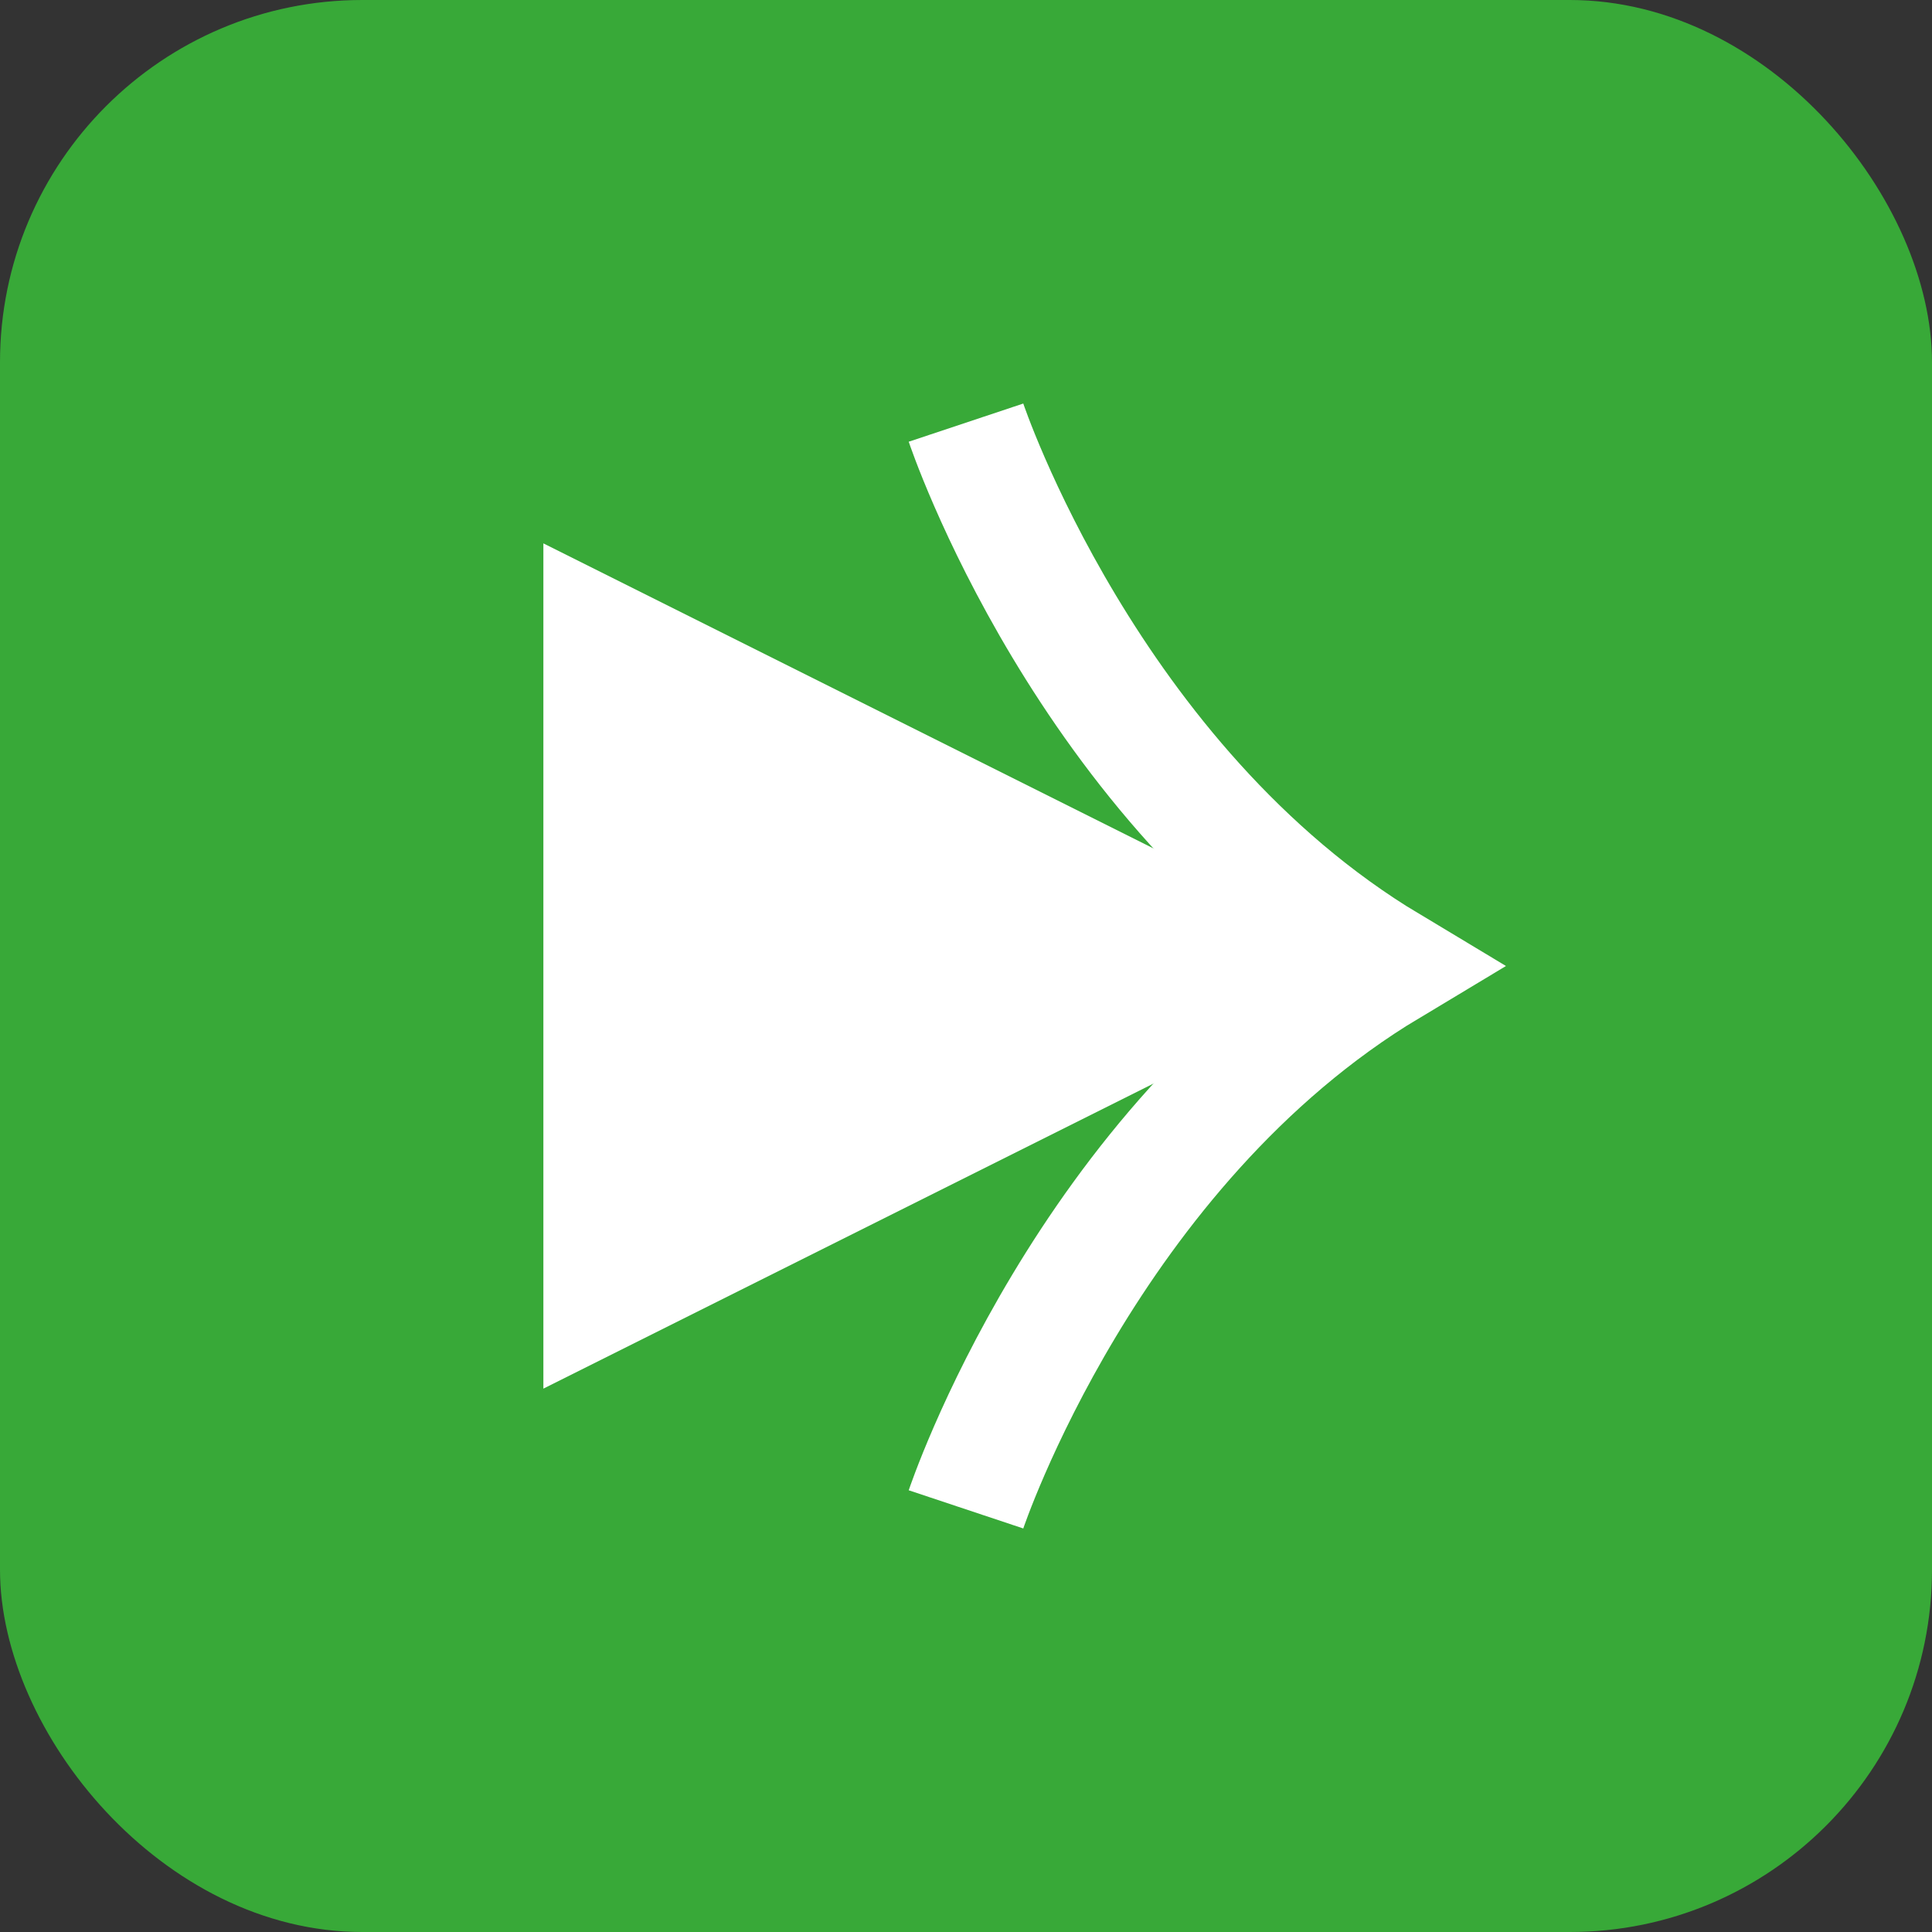
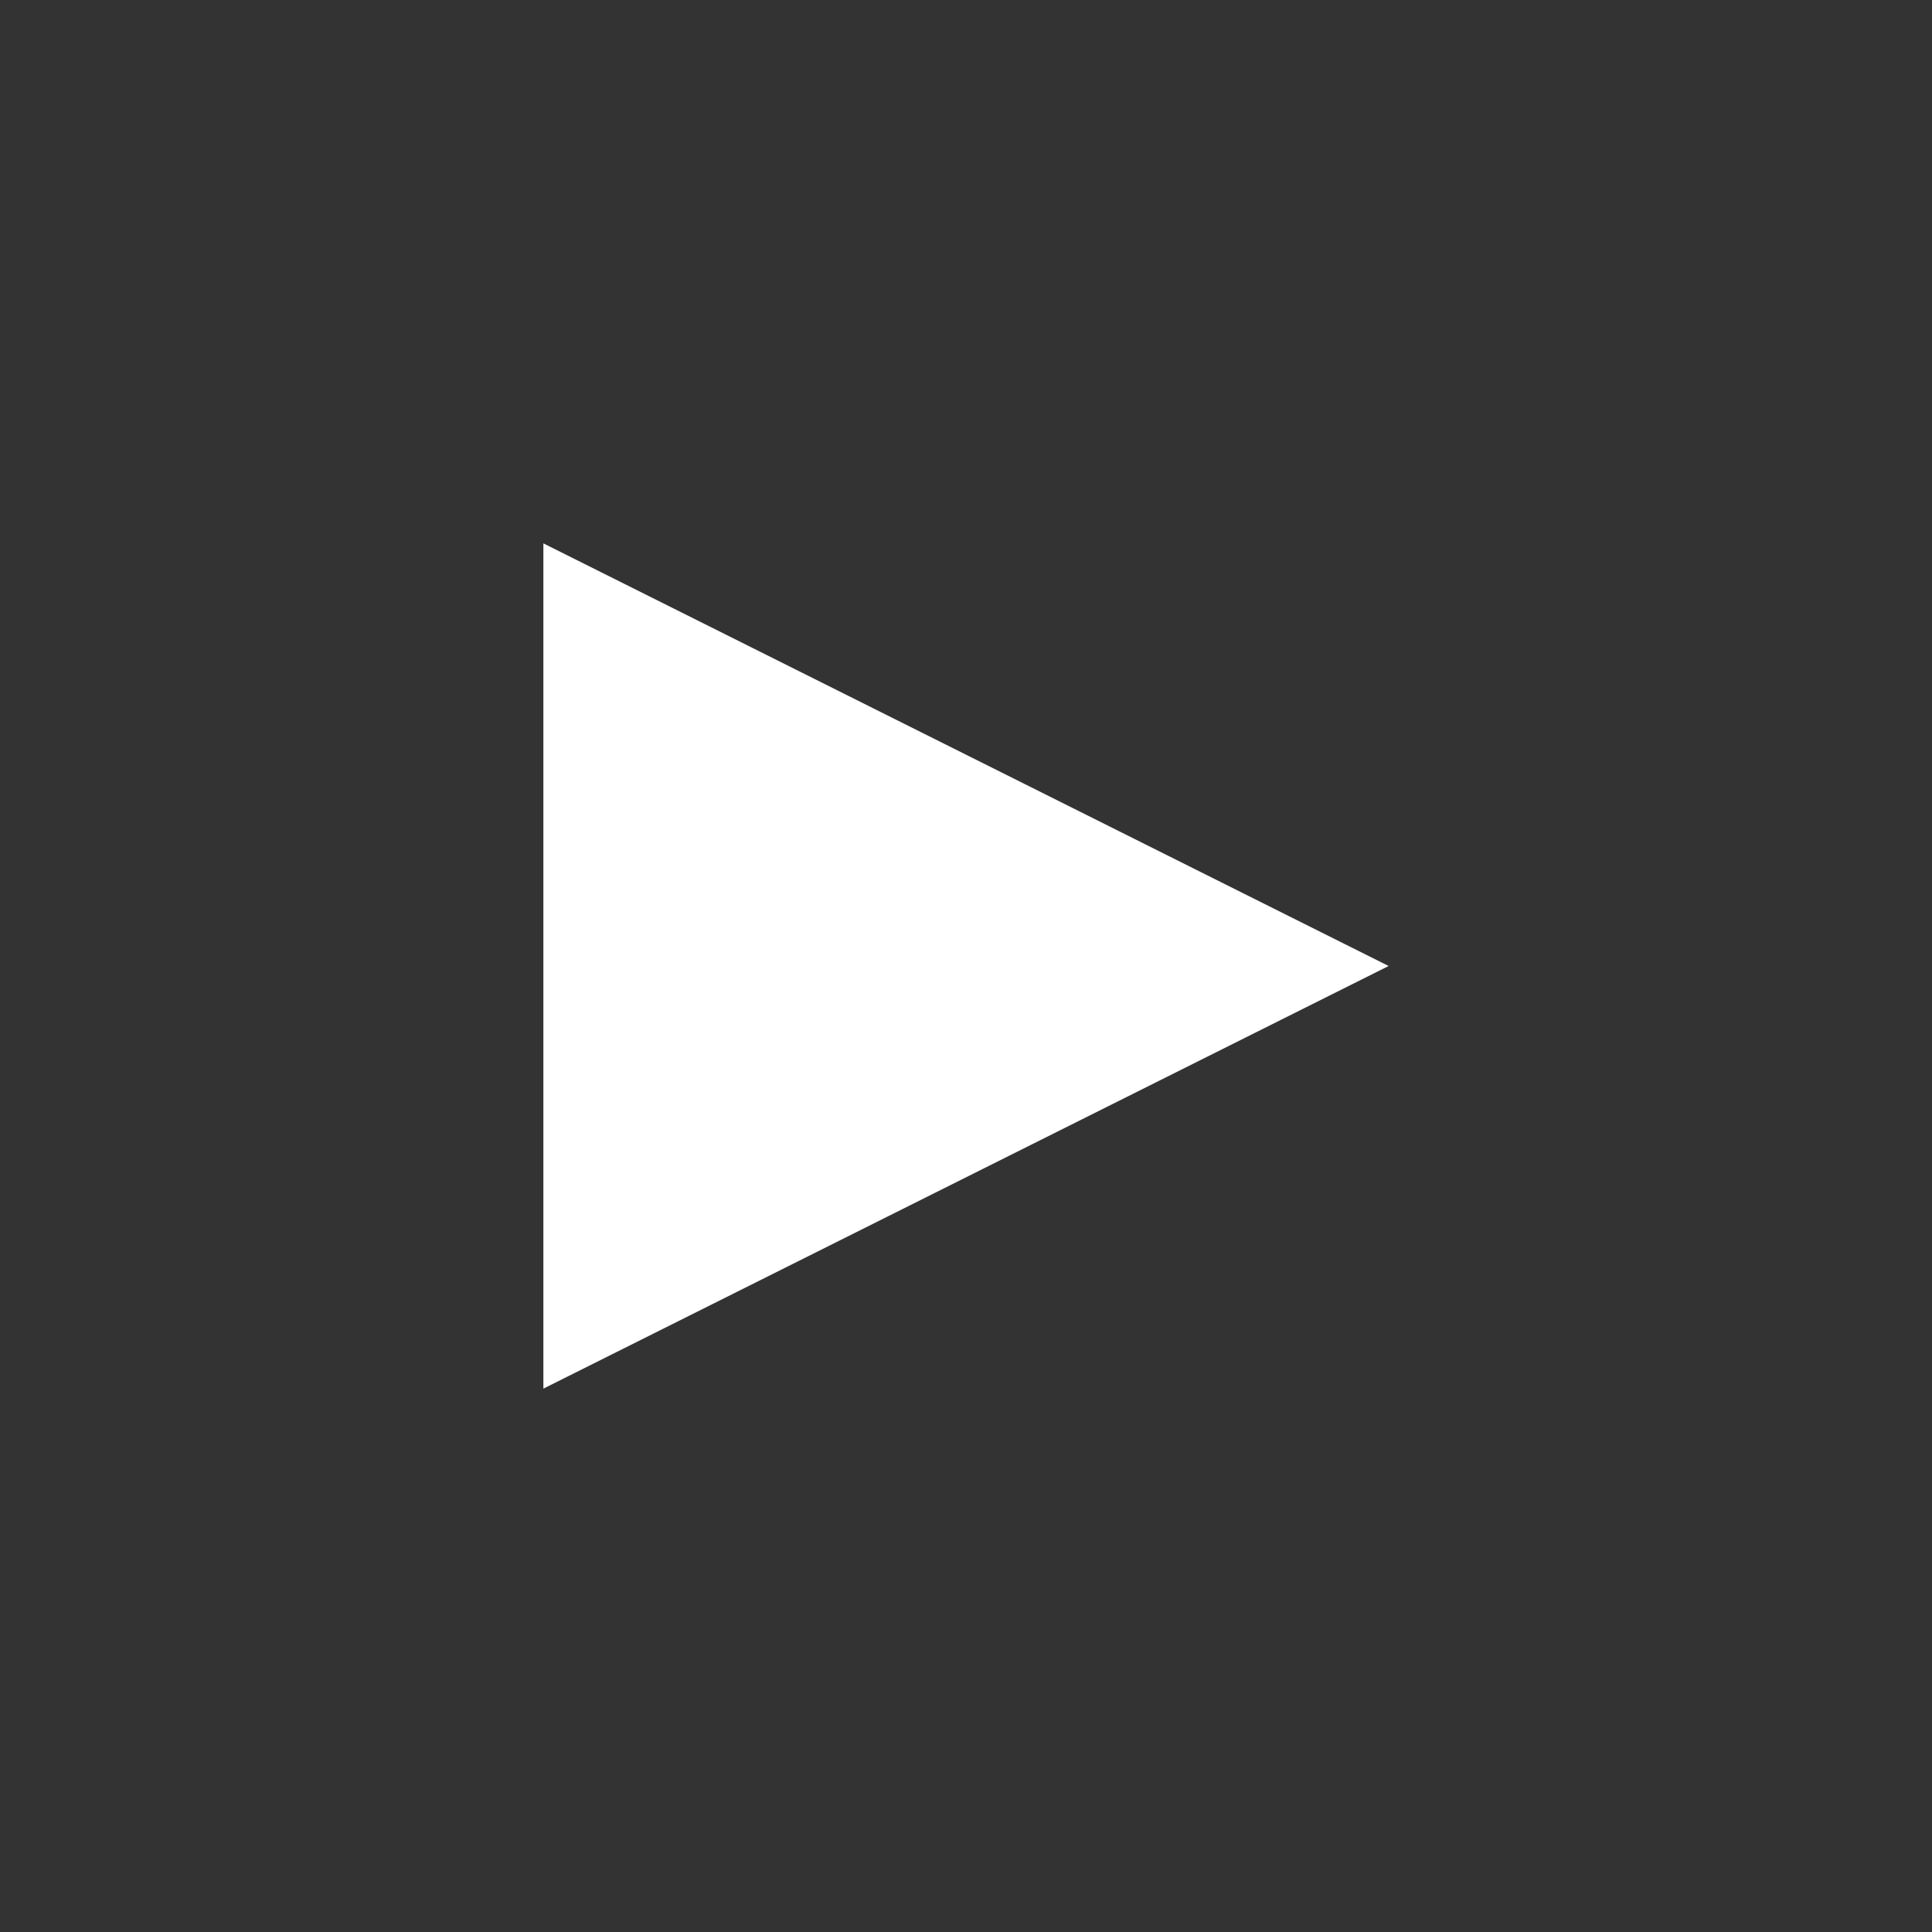
<svg xmlns="http://www.w3.org/2000/svg" width="32" height="32" viewBox="0 0 32 32" fill="none">
  <rect x="0" y="0" width="32" height="32" fill="#333333" stroke="none" />
-   <rect width="32" height="32" rx="6" fill="#38a938" />
  <path d="M9 9 L9 23 L23 16 L9 9" fill="white" />
-   <path d="M16 7 C16 7 18 13 23 16 C18 19 16 25 16 25" stroke="white" stroke-width="2" fill="none" />
</svg>